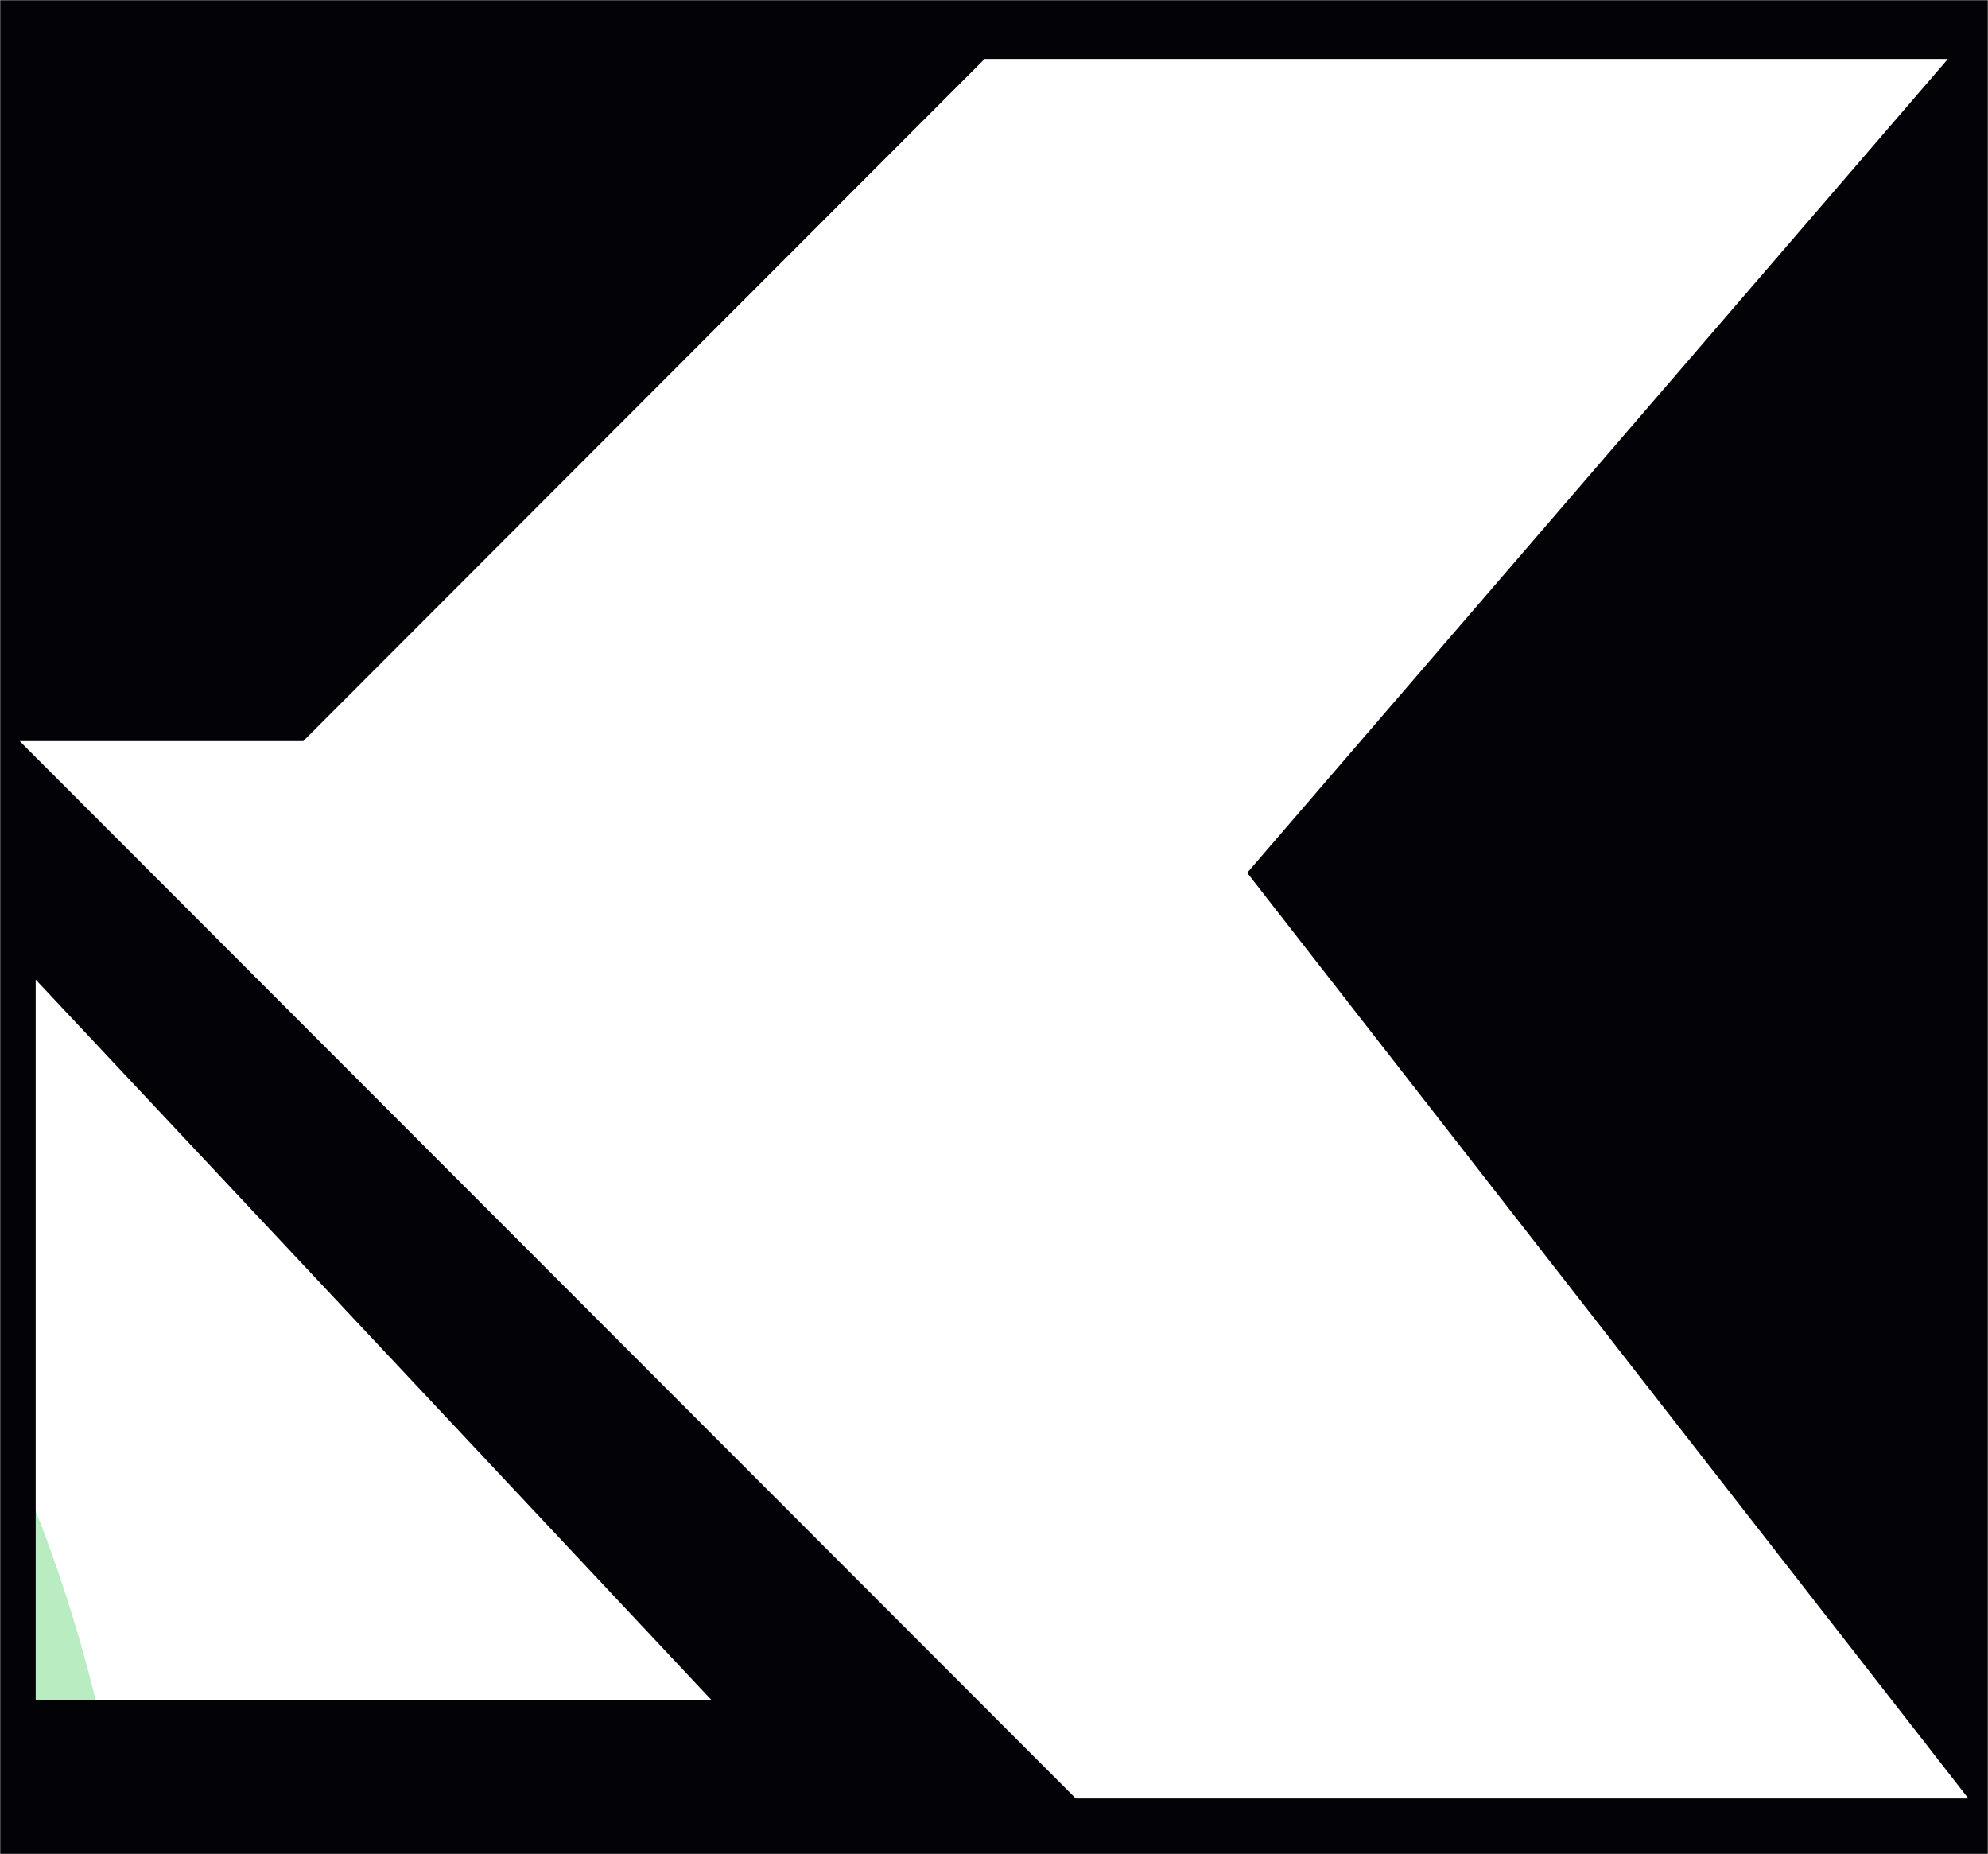
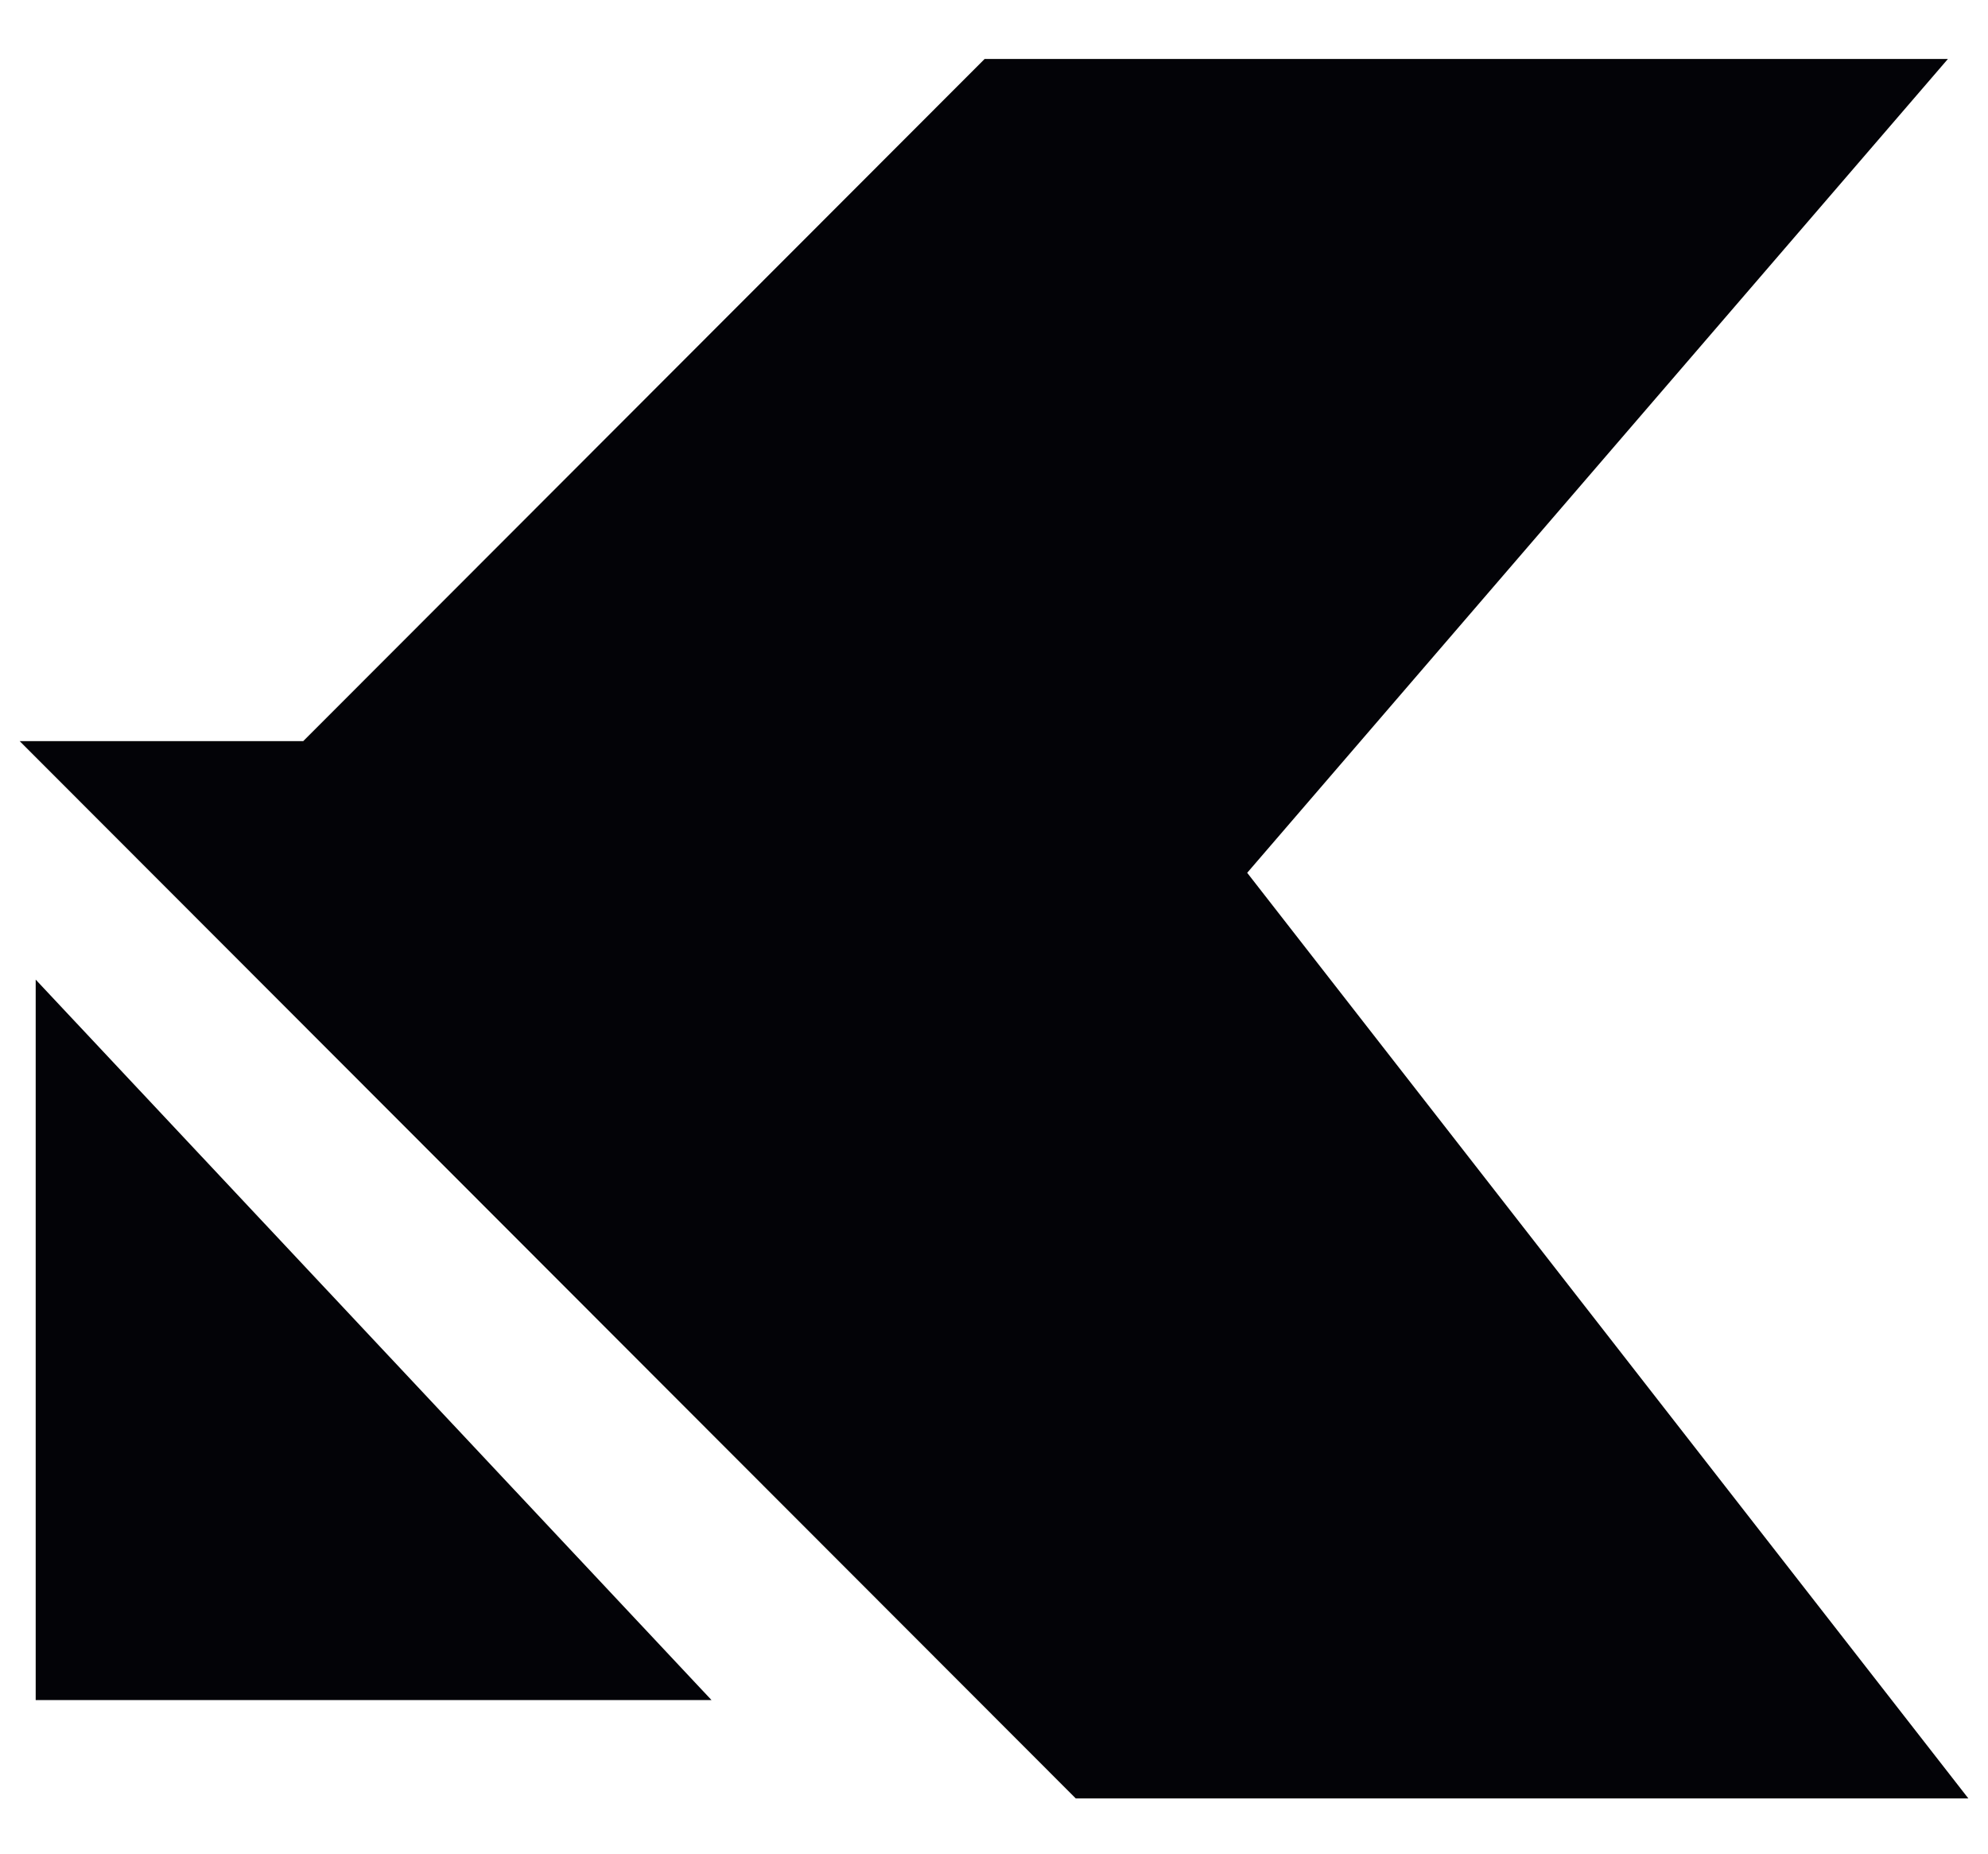
<svg xmlns="http://www.w3.org/2000/svg" width="1214" height="1132" viewBox="0 0 1214 1132" fill="none">
  <mask id="mask0_2603_112" style="mask-type:alpha" maskUnits="userSpaceOnUse" x="0" y="0" width="1214" height="1132">
    <rect width="1214" height="1132" fill="#030307" />
  </mask>
  <g mask="url(#mask0_2603_112)">
    <g filter="url(#filter0_f_2603_112)">
-       <circle cx="-815" cy="1251" r="899" fill="#2DC945" fill-opacity="0.33" />
-     </g>
-     <path fill-rule="evenodd" clip-rule="evenodd" d="M1214 0H0V1132H1214V0ZM656.93 1098H1202L761.615 532.88L1189.52 36L601.273 36L185.189 452.471H12L656.93 1098ZM21.796 598.09V1037.94H434.481L21.796 598.09Z" fill="#030307" />
+       </g>
+     <path fill-rule="evenodd" clip-rule="evenodd" d="M1214 0H0H1214V0ZM656.93 1098H1202L761.615 532.88L1189.52 36L601.273 36L185.189 452.471H12L656.93 1098ZM21.796 598.09V1037.94H434.481L21.796 598.09Z" fill="#030307" />
  </g>
  <defs>
    <filter id="filter0_f_2603_112" x="-2414" y="-348" width="3198" height="3198" filterUnits="userSpaceOnUse" color-interpolation-filters="sRGB">
      <feFlood flood-opacity="0" result="BackgroundImageFix" />
      <feBlend mode="normal" in="SourceGraphic" in2="BackgroundImageFix" result="shape" />
      <feGaussianBlur stdDeviation="350" result="effect1_foregroundBlur_2603_112" />
    </filter>
  </defs>
</svg>